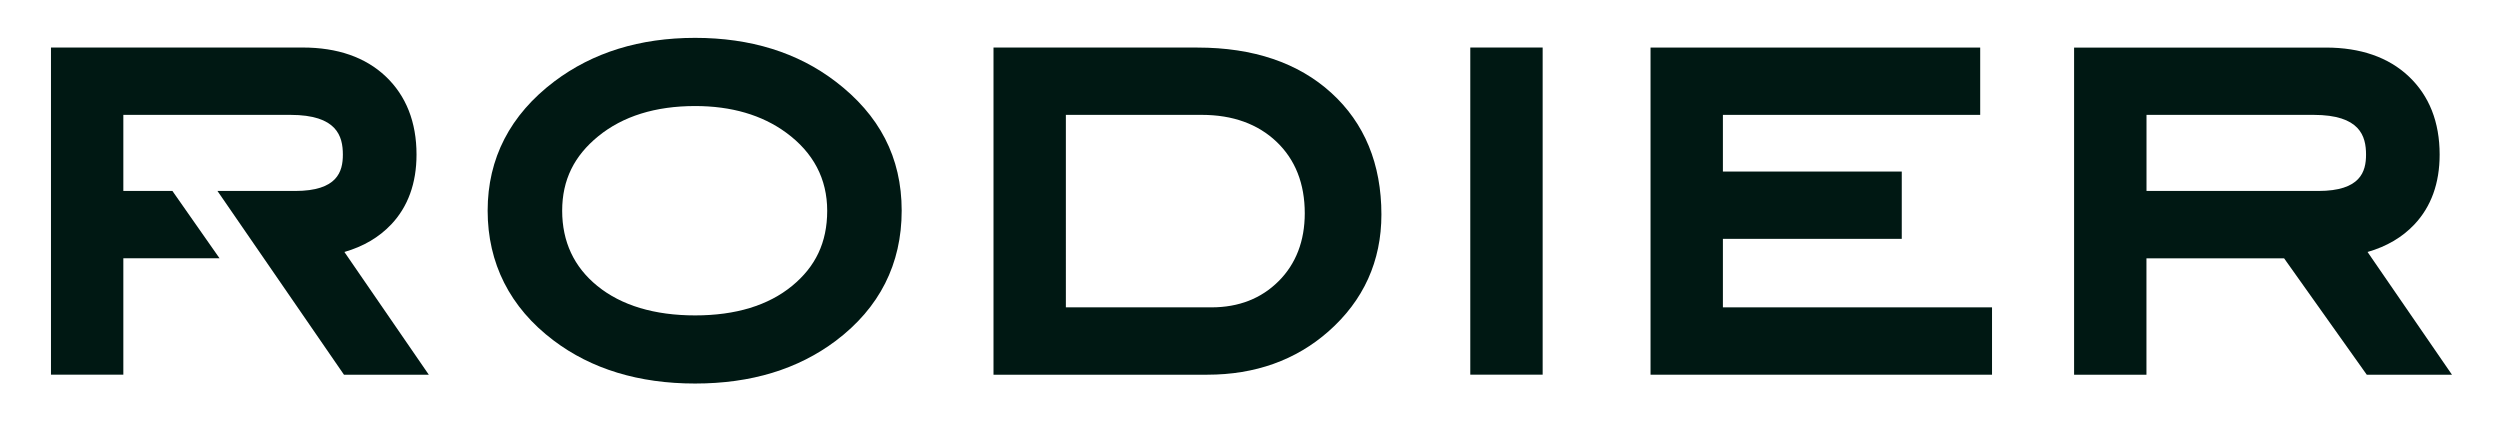
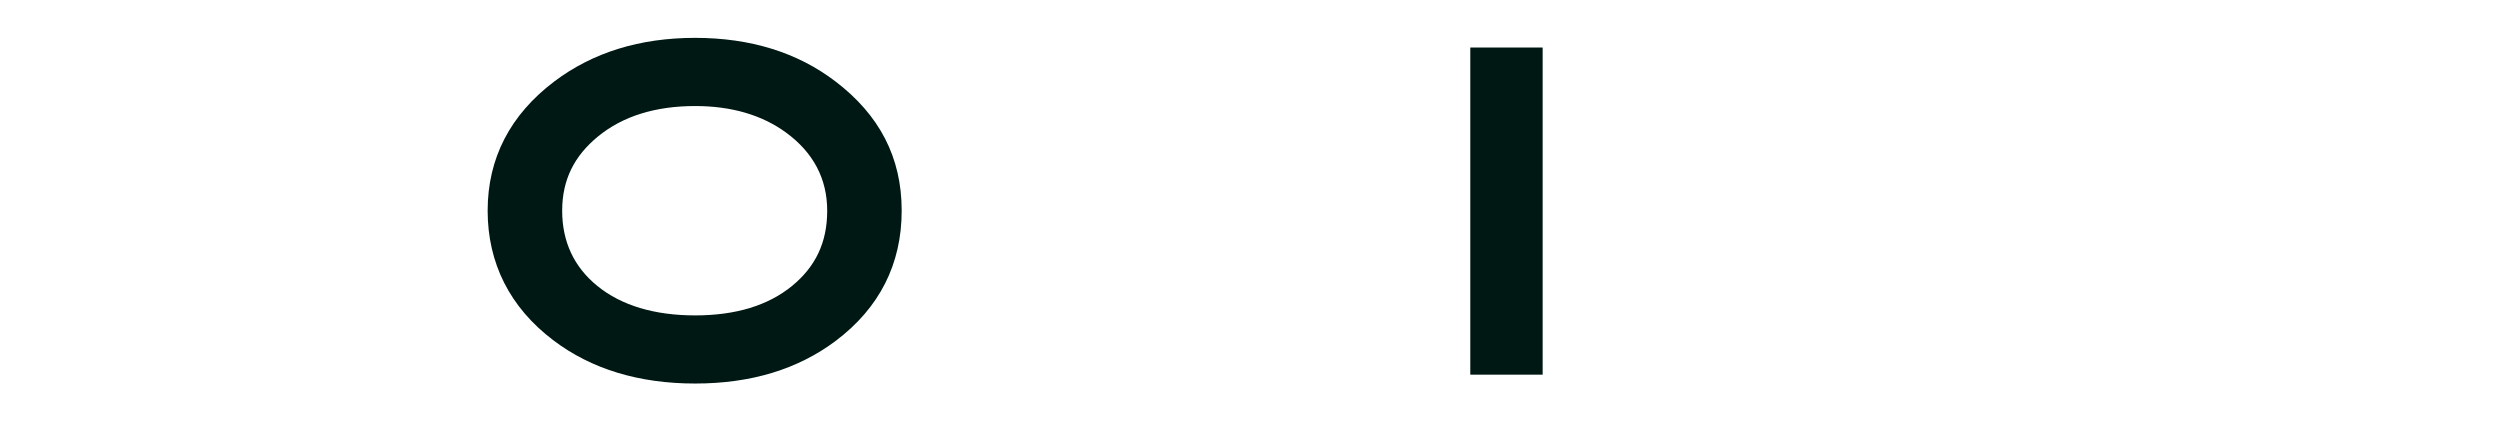
<svg xmlns="http://www.w3.org/2000/svg" id="Logo" viewBox="0 0 543.43 91.6">
  <defs>
    <style>
      .cls-1 {
        fill: #001813;
        stroke-width: 0px;
      }
    </style>
  </defs>
-   <path class="cls-1" d="m514.65,54.77c4.13-1.19,7.54-3.19,10.16-5.97,3.65-3.86,5.5-8.97,5.5-15.19,0-7.07-2.25-12.78-6.7-16.99-4.41-4.17-10.48-6.28-18.04-6.28h-54.72v71.11h15.73v-25.3h29.92l17.97,25.3h18.52l-18.35-26.68Zm-10.72-13.26h-37.34v-16.54h36.33c10.09,0,11.39,4.62,11.39,8.64,0,3.68-1.18,7.9-10.38,7.9Z" />
  <path class="cls-1" d="m181.6,17.7c-8.21-6.28-18.47-9.47-30.5-9.47s-22.25,3.18-30.59,9.46c-9.63,7.28-14.51,16.74-14.51,28.11s4.82,21.04,14.32,28.2c8.21,6.22,18.56,9.37,30.77,9.37s22.37-3.12,30.58-9.28c9.51-7.17,14.33-16.69,14.33-28.3s-4.85-20.82-14.41-28.1Zm-9.4,44.43c-5.19,4.27-12.29,6.43-21.1,6.43s-16.02-2.15-21.25-6.4c-5.08-4.12-7.65-9.63-7.65-16.36s2.64-11.94,7.84-16.18c5.35-4.36,12.43-6.57,21.06-6.57,7.88,0,14.54,1.94,19.78,5.78,5.93,4.34,8.93,10.05,8.93,16.98s-2.56,12.17-7.62,16.33Z" />
-   <path class="cls-1" d="m289.37,20.17c-7.17-6.52-16.94-9.83-29.05-9.83h-44.36v71.11h46.47c10.39,0,19.24-3.16,26.32-9.39,7.65-6.73,11.53-15.29,11.53-25.43,0-10.98-3.67-19.88-10.91-26.46Zm-11.43,40.94c-3.77,3.78-8.68,5.7-14.6,5.7h-31.65V24.97h29.54c6.73,0,12.21,1.98,16.29,5.88,4.05,3.87,6.1,9.09,6.1,15.51,0,6.01-1.91,10.98-5.68,14.76Z" />
  <rect class="cls-1" x="319.6" y="10.33" width="15.73" height="71.11" />
-   <polygon class="cls-1" points="374.51 51.92 413.39 51.92 413.39 37.29 374.51 37.29 374.51 24.97 430.44 24.97 430.44 10.34 358.78 10.34 358.78 81.45 433.01 81.45 433.01 66.81 374.51 66.81 374.51 51.92" />
-   <path class="cls-1" d="m85.03,48.8c3.65-3.86,5.51-8.97,5.51-15.2,0-7.06-2.26-12.78-6.7-16.99-4.41-4.17-10.48-6.28-18.04-6.28H11.08v71.11h15.73v-25.3h20.91l-10.24-14.63h-10.67v-16.54h36.33c10.09,0,11.39,4.62,11.39,8.64,0,3.68-1.18,7.9-10.38,7.9h-16.88l27.5,39.94h18.44l-18.35-26.68c4.13-1.19,7.54-3.19,10.16-5.97Z" />
</svg>